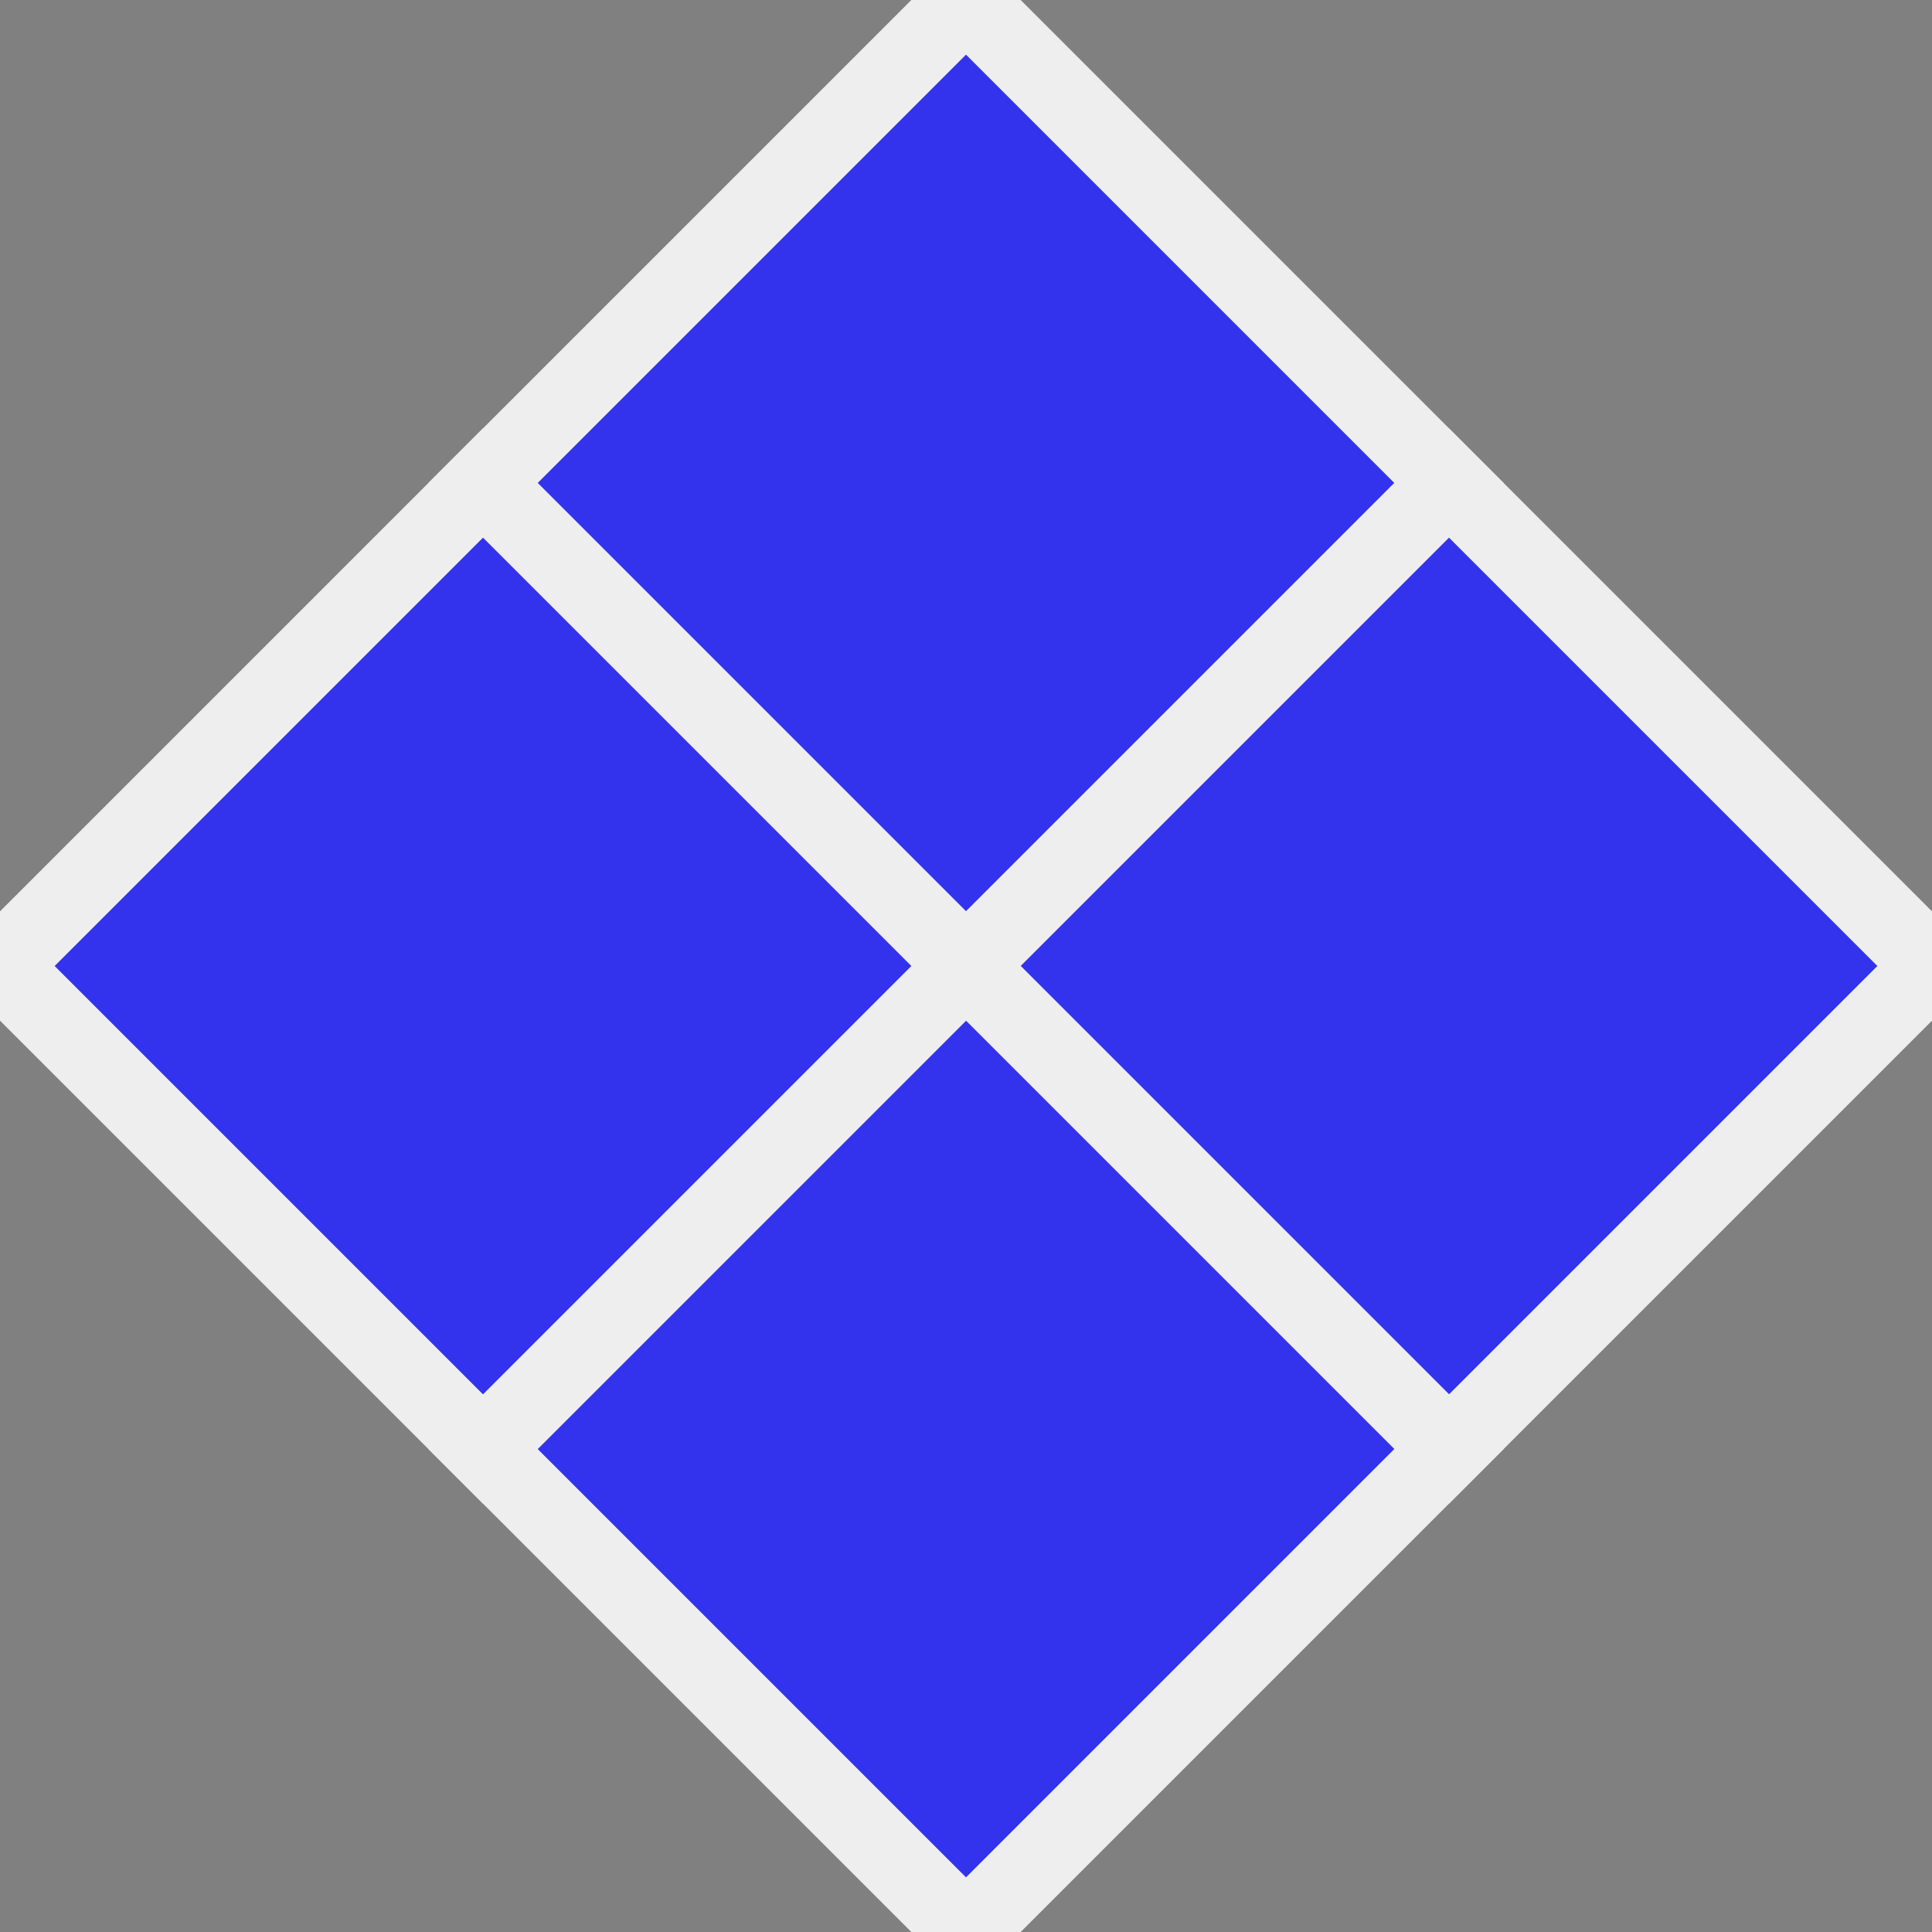
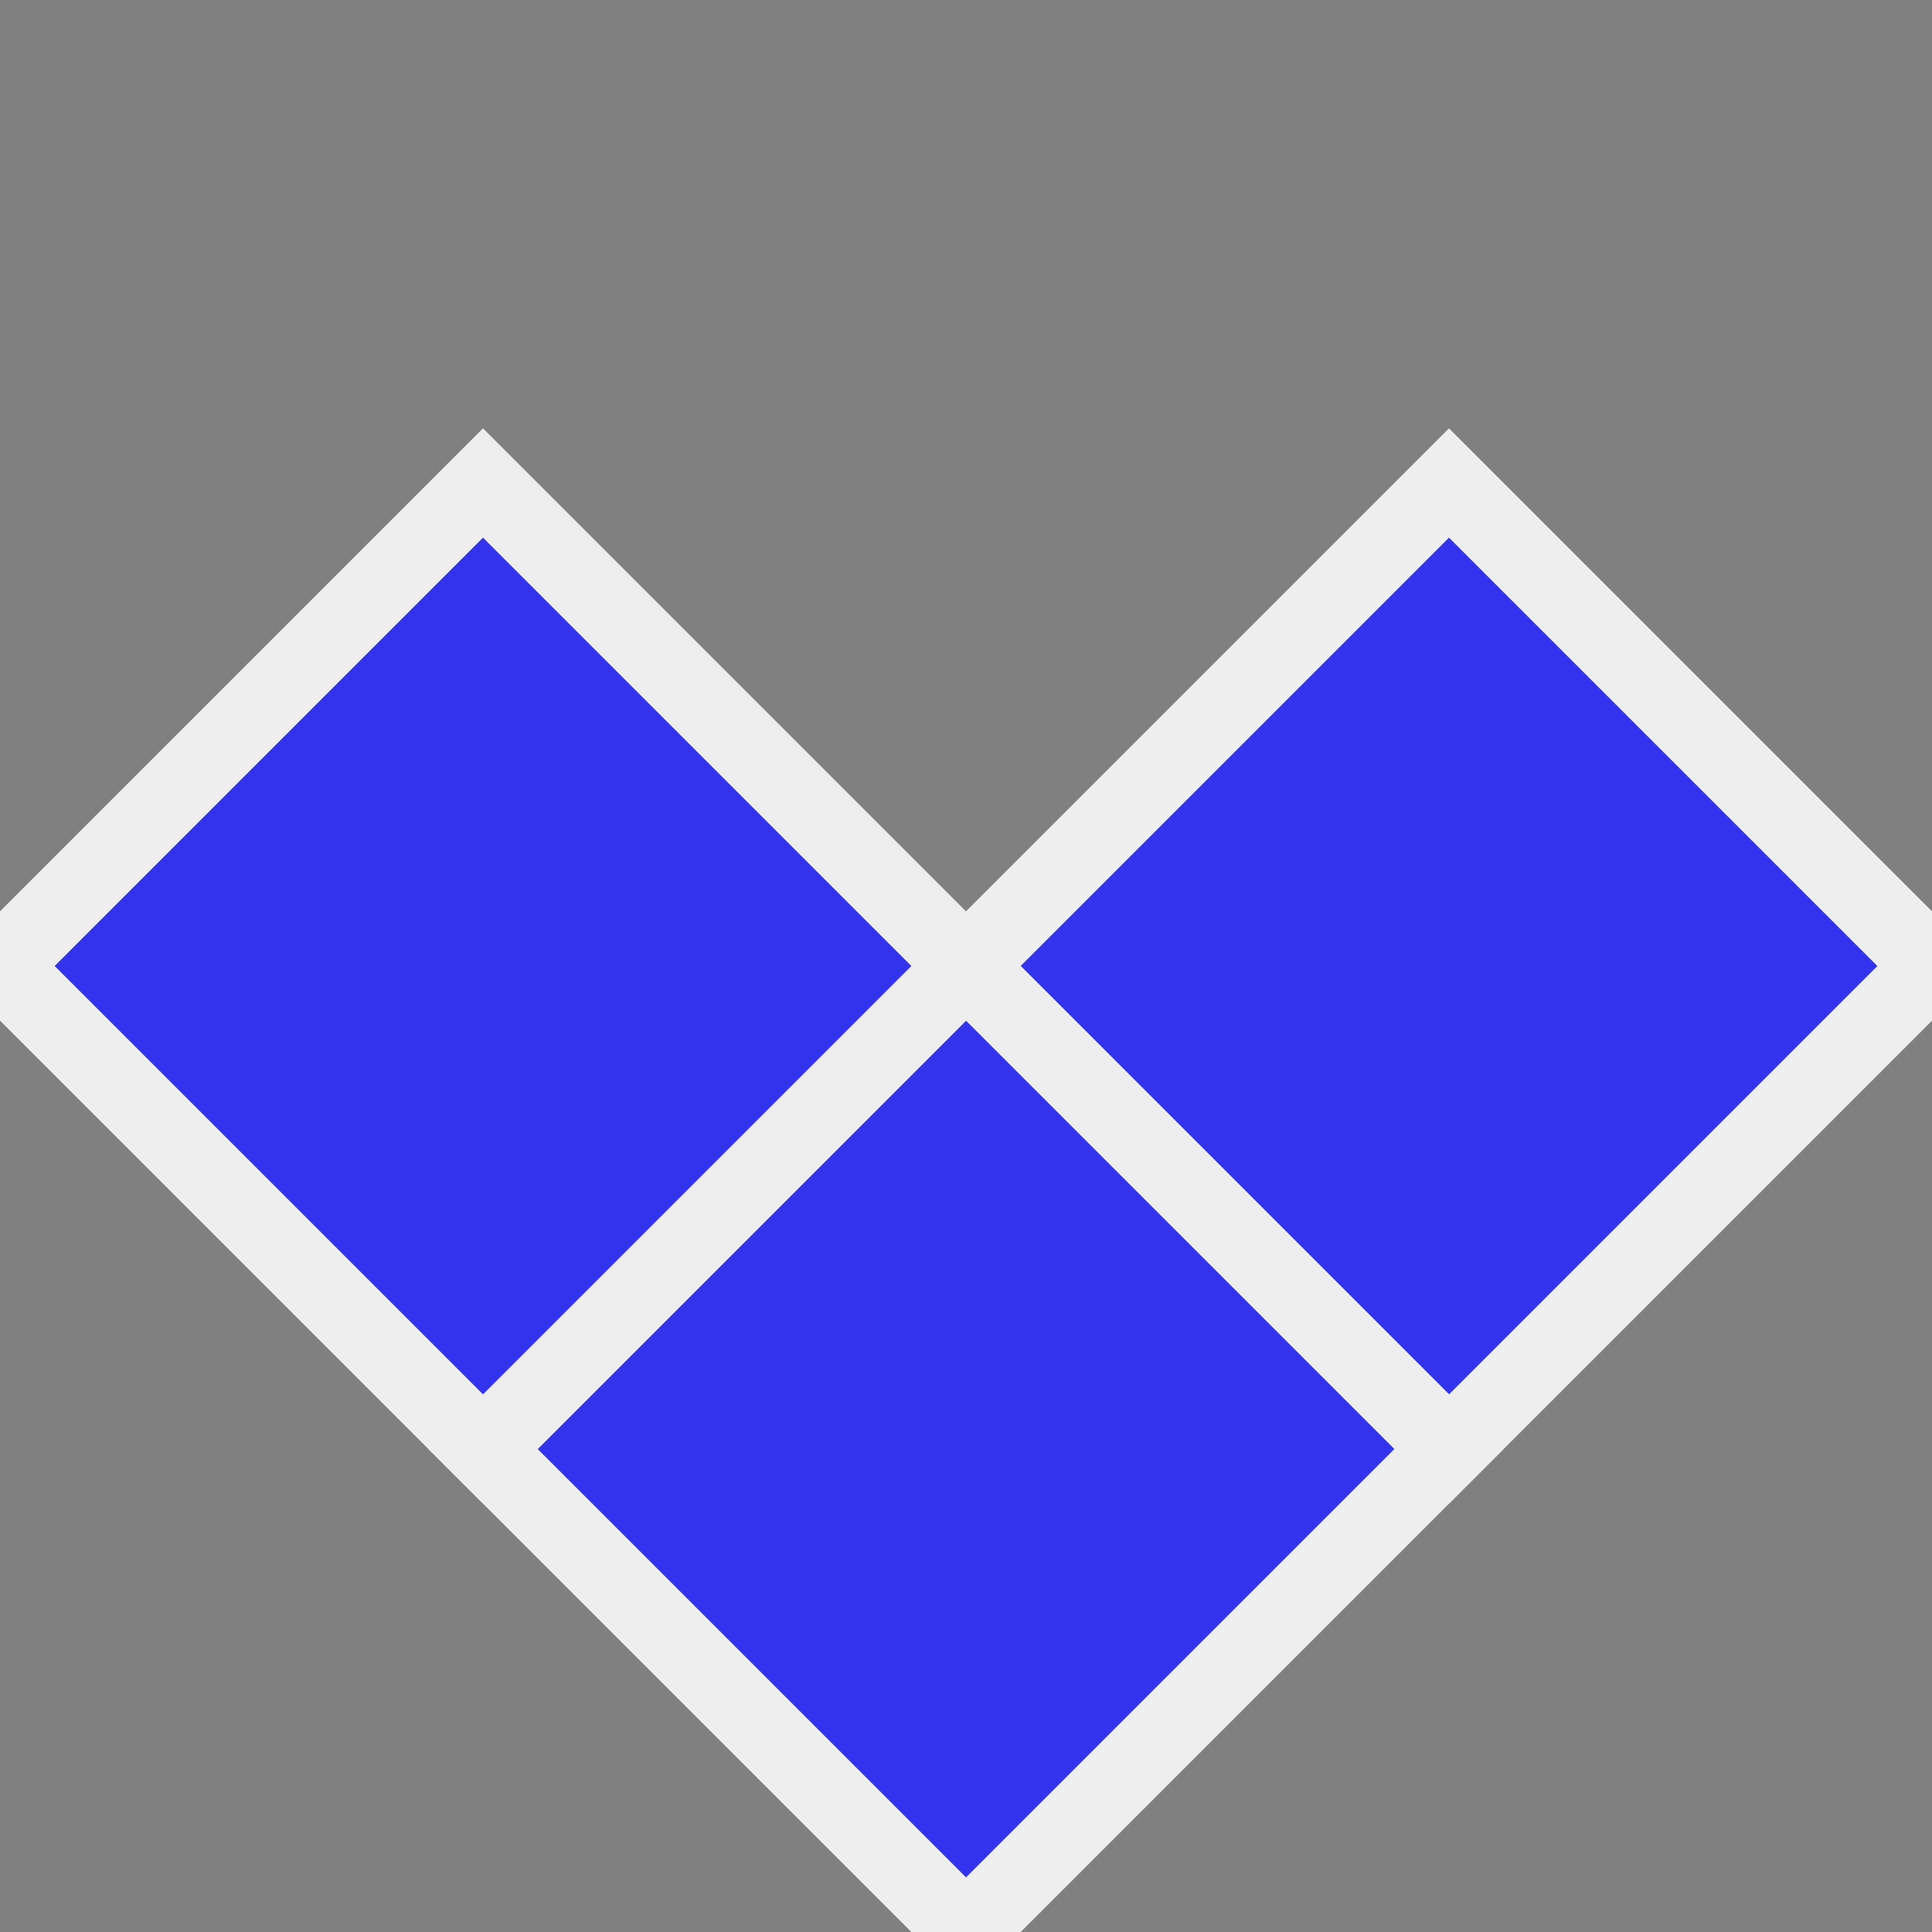
<svg xmlns="http://www.w3.org/2000/svg" viewBox="0 0 400 400" width="400" height="400">
  <rect x="0" y="0" width="400" height="400" fill="#808080" stroke="none" />
-   <polygon points="200 0, 300 100, 200 200, 100 100" stroke="#eee" fill="#33e" stroke-width="16" />
  <polygon points="300 100, 400 200, 300 300, 200 200" stroke="#eee" fill="#33e" stroke-width="16" />
  <polygon points="200 200, 300 300, 200 400, 100 300" stroke="#eee" fill="#33e" stroke-width="16" />
  <polygon points="100 100, 200 200, 100 300, 0 200" stroke="#eee" fill="#33e" stroke-width="16" />
</svg>